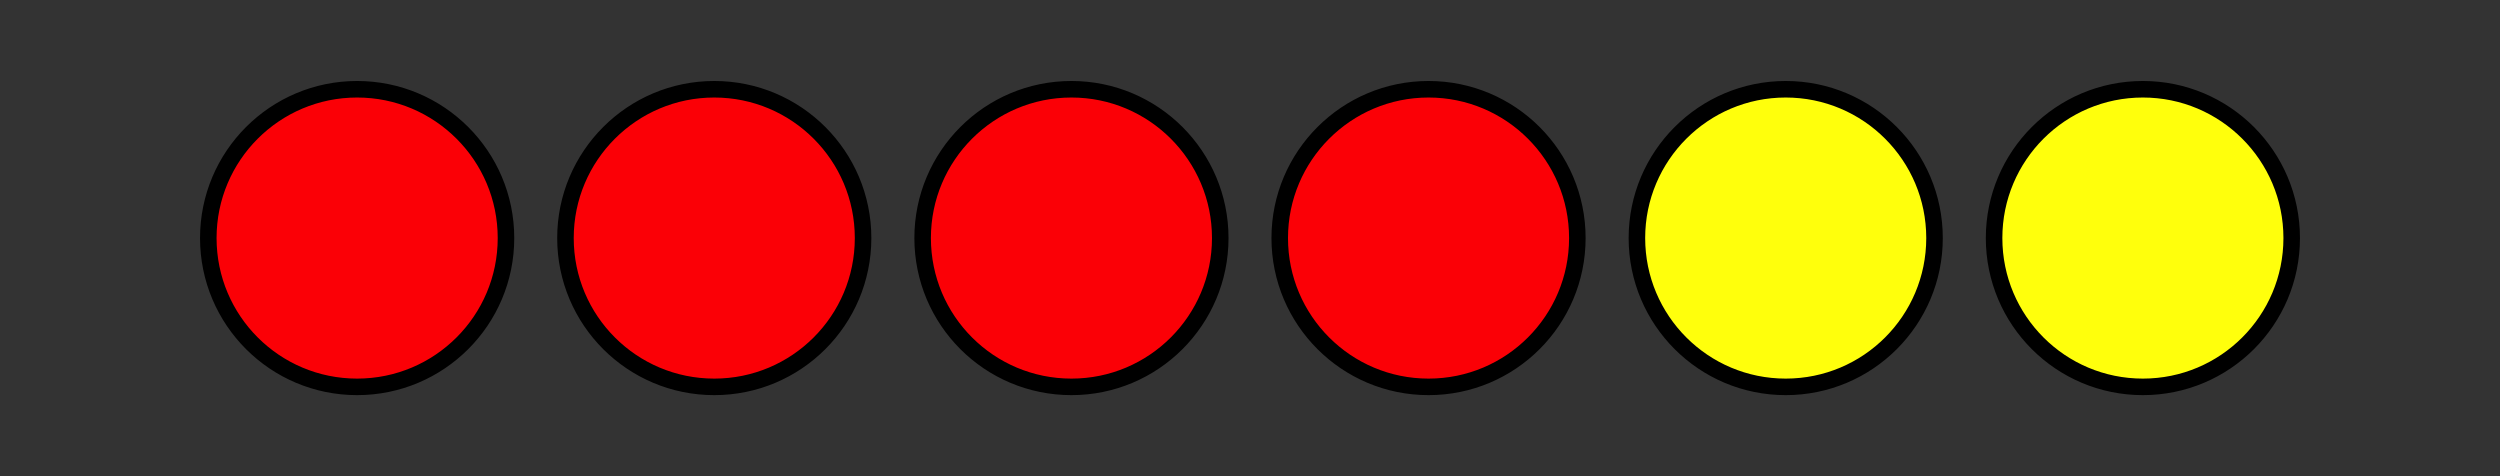
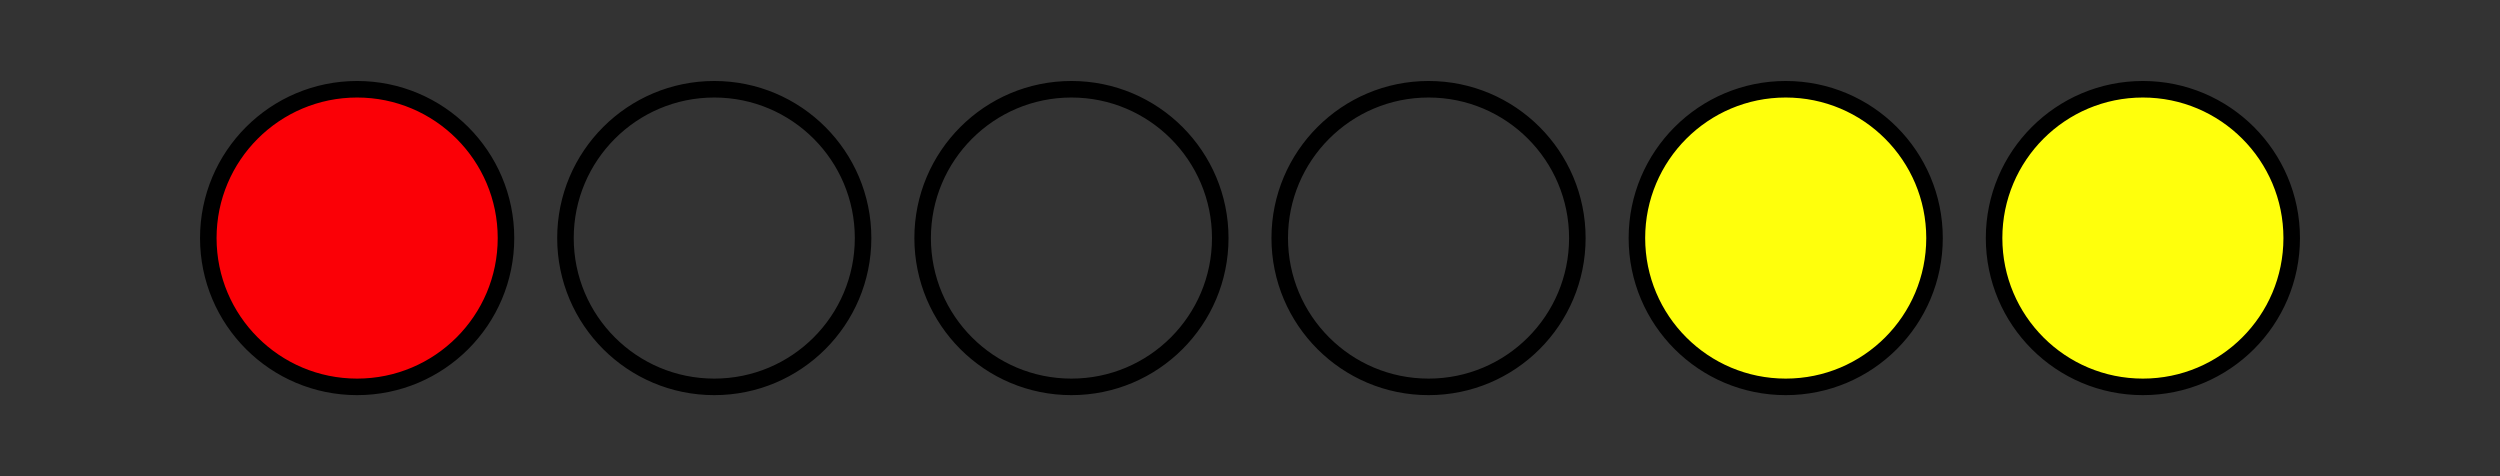
<svg xmlns="http://www.w3.org/2000/svg" height="28.799pt" version="1.1" viewBox="-72 -72 151.2 28.799" width="151.2pt">
  <rect x="-72" y="-72" width="151.2" height="28.799" fill="#333333" stroke="none" />
  <defs>
    <clipPath id="clip1">
      <path d="M-72 -43.199V-72H79.203V-43.199ZM79.203 -72" />
    </clipPath>
  </defs>
  <g id="page1">
    <path clip-path="url(#clip1)" d="M-41.398 -57.602C-41.398 -62.57 -45.43 -66.602 -50.402 -66.602C-55.371 -66.602 -59.402 -62.57 -59.402 -57.602C-59.402 -52.629 -55.371 -48.602 -50.402 -48.602C-45.43 -48.602 -41.398 -52.629 -41.398 -57.602Z" fill="#fb0006" />
    <path clip-path="url(#clip1)" d="M-41.398 -57.602C-41.398 -62.57 -45.43 -66.602 -50.402 -66.602C-55.371 -66.602 -59.402 -62.57 -59.402 -57.602C-59.402 -52.629 -55.371 -48.602 -50.402 -48.602C-45.43 -48.602 -41.398 -52.629 -41.398 -57.602Z" fill="none" stroke="#000000" stroke-linejoin="bevel" stroke-miterlimit="10.037" stroke-width="1" />
-     <path clip-path="url(#clip1)" d="M-19.801 -57.602C-19.801 -62.57 -23.828 -66.602 -28.801 -66.602C-33.77 -66.602 -37.801 -62.57 -37.801 -57.602C-37.801 -52.629 -33.77 -48.602 -28.801 -48.602C-23.828 -48.602 -19.801 -52.629 -19.801 -57.602Z" fill="#fb0006" />
    <path clip-path="url(#clip1)" d="M-19.801 -57.602C-19.801 -62.57 -23.828 -66.602 -28.801 -66.602C-33.77 -66.602 -37.801 -62.57 -37.801 -57.602C-37.801 -52.629 -33.77 -48.602 -28.801 -48.602C-23.828 -48.602 -19.801 -52.629 -19.801 -57.602Z" fill="none" stroke="#000000" stroke-linejoin="bevel" stroke-miterlimit="10.037" stroke-width="1" />
-     <path clip-path="url(#clip1)" d="M1.801 -57.602C1.801 -62.57 -2.23 -66.602 -7.199 -66.602C-12.172 -66.602 -16.199 -62.57 -16.199 -57.602C-16.199 -52.629 -12.172 -48.602 -7.199 -48.602C-2.23 -48.602 1.801 -52.629 1.801 -57.602Z" fill="#fb0006" />
    <path clip-path="url(#clip1)" d="M1.801 -57.602C1.801 -62.57 -2.23 -66.602 -7.199 -66.602C-12.172 -66.602 -16.199 -62.57 -16.199 -57.602C-16.199 -52.629 -12.172 -48.602 -7.199 -48.602C-2.23 -48.602 1.801 -52.629 1.801 -57.602Z" fill="none" stroke="#000000" stroke-linejoin="bevel" stroke-miterlimit="10.037" stroke-width="1" />
-     <path clip-path="url(#clip1)" d="M23.398 -57.602C23.398 -62.57 19.371 -66.602 14.398 -66.602C9.43 -66.602 5.398 -62.57 5.398 -57.602C5.398 -52.629 9.43 -48.602 14.398 -48.602C19.371 -48.602 23.398 -52.629 23.398 -57.602Z" fill="#fb0006" />
    <path clip-path="url(#clip1)" d="M23.398 -57.602C23.398 -62.57 19.371 -66.602 14.398 -66.602C9.43 -66.602 5.398 -62.57 5.398 -57.602C5.398 -52.629 9.43 -48.602 14.398 -48.602C19.371 -48.602 23.398 -52.629 23.398 -57.602Z" fill="none" stroke="#000000" stroke-linejoin="bevel" stroke-miterlimit="10.037" stroke-width="1" />
    <path clip-path="url(#clip1)" d="M45 -57.602C45 -62.57 40.973 -66.602 36 -66.602C31.031 -66.602 27 -62.57 27 -57.602C27 -52.629 31.031 -48.602 36 -48.602C40.973 -48.602 45 -52.629 45 -57.602Z" fill="#ffff0c" />
    <path clip-path="url(#clip1)" d="M45 -57.602C45 -62.57 40.973 -66.602 36 -66.602C31.031 -66.602 27 -62.57 27 -57.602C27 -52.629 31.031 -48.602 36 -48.602C40.973 -48.602 45 -52.629 45 -57.602Z" fill="none" stroke="#000000" stroke-linejoin="bevel" stroke-miterlimit="10.037" stroke-width="1" />
    <path clip-path="url(#clip1)" d="M66.602 -57.602C66.602 -62.57 62.57 -66.602 57.602 -66.602C52.629 -66.602 48.602 -62.57 48.602 -57.602C48.602 -52.629 52.629 -48.602 57.602 -48.602C62.57 -48.602 66.602 -52.629 66.602 -57.602Z" fill="#ffff0c" />
    <path clip-path="url(#clip1)" d="M66.602 -57.602C66.602 -62.57 62.57 -66.602 57.602 -66.602C52.629 -66.602 48.602 -62.57 48.602 -57.602C48.602 -52.629 52.629 -48.602 57.602 -48.602C62.57 -48.602 66.602 -52.629 66.602 -57.602Z" fill="none" stroke="#000000" stroke-linejoin="bevel" stroke-miterlimit="10.037" stroke-width="1" />
  </g>
</svg>